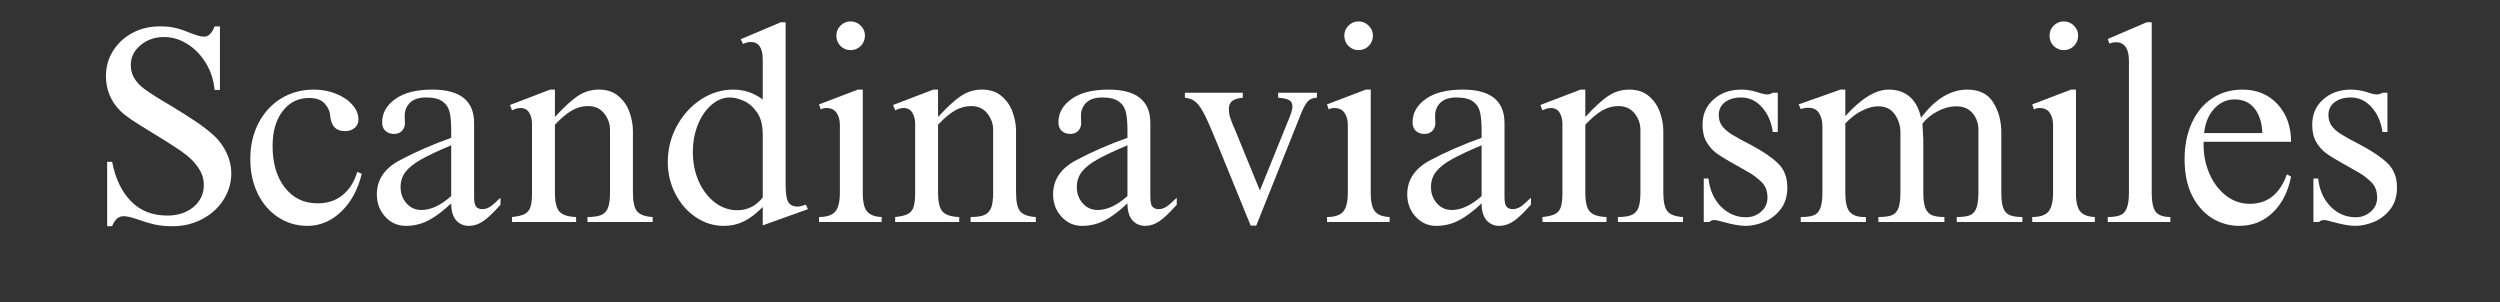
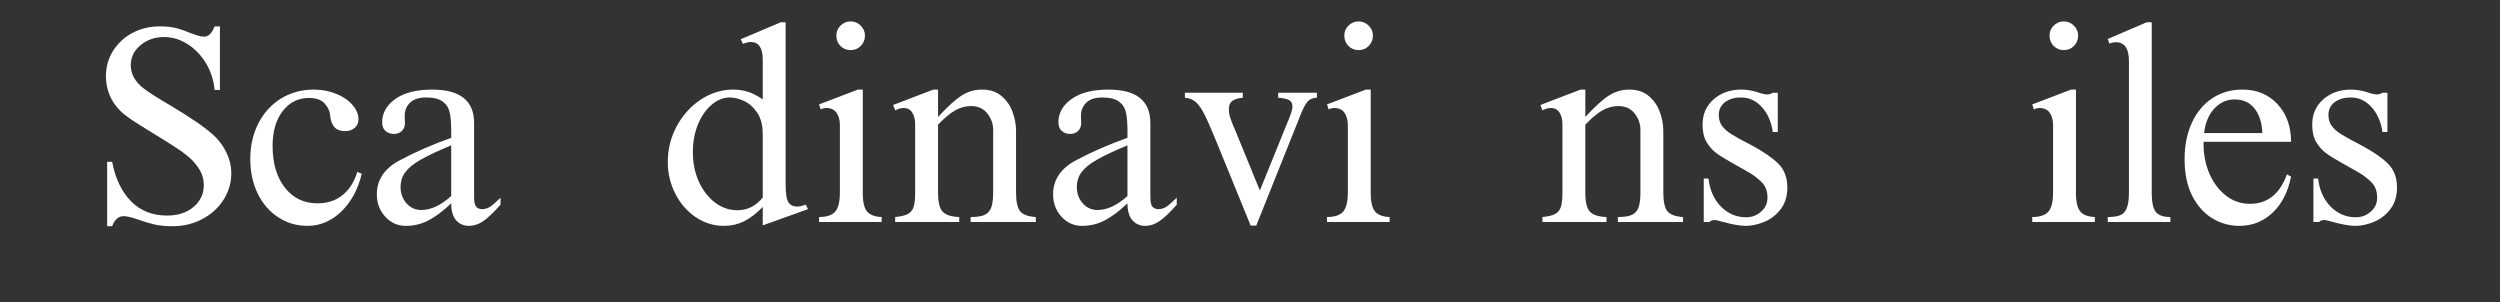
<svg xmlns="http://www.w3.org/2000/svg" version="1.0" preserveAspectRatio="xMidYMid meet" height="52" viewBox="0 0 322.5 39" zoomAndPan="magnify" width="430">
  <rect x="0" y="0" width="322.5" height="39" fill="#333333" stroke="none" />
  <defs>
    <g />
  </defs>
  <g fill-opacity="1" fill="#ffffff">
    <g transform="translate(11.589, 28.636)">
      <g>
        <path d="M 9.062 -25.234 C 9.875 -25.234 10.578 -25.156 11.172 -25 C 11.773 -24.844 12.391 -24.629 13.016 -24.359 C 13.328 -24.242 13.629 -24.141 13.922 -24.047 C 14.223 -23.953 14.492 -23.906 14.734 -23.906 C 15.305 -23.906 15.758 -24.348 16.094 -25.234 L 16.781 -25.234 L 16.781 -17.031 L 16.094 -17.031 C 15.977 -18.301 15.602 -19.457 14.969 -20.5 C 14.332 -21.539 13.539 -22.359 12.594 -22.953 C 11.645 -23.555 10.633 -23.859 9.562 -23.859 C 8.383 -23.859 7.375 -23.504 6.531 -22.797 C 5.695 -22.098 5.281 -21.242 5.281 -20.234 C 5.281 -19.055 5.859 -18.035 7.016 -17.172 C 7.828 -16.578 8.961 -15.859 10.422 -15.016 C 11.711 -14.234 12.789 -13.551 13.656 -12.969 C 14.52 -12.395 15.32 -11.773 16.062 -11.109 C 16.738 -10.461 17.27 -9.719 17.656 -8.875 C 18.051 -8.039 18.25 -7.18 18.25 -6.297 C 18.25 -5.066 17.914 -3.926 17.25 -2.875 C 16.582 -1.82 15.664 -0.988 14.5 -0.375 C 13.344 0.238 12.066 0.547 10.672 0.547 C 9.785 0.547 9 0.469 8.312 0.312 C 7.633 0.156 6.926 -0.055 6.188 -0.328 C 5.363 -0.609 4.75 -0.75 4.344 -0.75 C 3.695 -0.75 3.207 -0.316 2.875 0.547 L 2.234 0.547 L 2.234 -7.766 L 2.875 -7.766 C 3.281 -5.629 4.086 -3.938 5.297 -2.688 C 6.504 -1.445 8.066 -0.828 9.984 -0.828 C 11.359 -0.828 12.488 -1.195 13.375 -1.938 C 14.258 -2.688 14.703 -3.625 14.703 -4.75 C 14.703 -5.32 14.594 -5.848 14.375 -6.328 C 14.156 -6.805 13.797 -7.32 13.297 -7.875 C 12.836 -8.352 12.188 -8.875 11.344 -9.438 C 10.508 -10 9.398 -10.695 8.016 -11.531 C 6.836 -12.25 5.938 -12.816 5.312 -13.234 C 4.695 -13.66 4.234 -14.031 3.922 -14.344 C 2.691 -15.582 2.078 -17.078 2.078 -18.828 C 2.078 -20.023 2.383 -21.109 3 -22.078 C 3.613 -23.055 4.445 -23.828 5.5 -24.391 C 6.551 -24.953 7.738 -25.234 9.062 -25.234 Z M 9.062 -25.234" />
      </g>
    </g>
  </g>
  <g fill-opacity="1" fill="#ffffff">
    <g transform="translate(31.43, 28.636)">
      <g>
        <path d="M 9.062 -17.078 C 10.094 -17.078 11.051 -16.895 11.938 -16.531 C 12.82 -16.176 13.52 -15.703 14.031 -15.109 C 14.551 -14.523 14.812 -13.895 14.812 -13.219 C 14.812 -12.789 14.648 -12.43 14.328 -12.141 C 14.004 -11.859 13.586 -11.719 13.078 -11.719 C 11.93 -11.719 11.297 -12.363 11.172 -13.656 C 11.129 -14.258 10.891 -14.801 10.453 -15.281 C 10.023 -15.758 9.359 -16 8.453 -16 C 7.035 -16 5.895 -15.43 5.031 -14.297 C 4.164 -13.172 3.734 -11.676 3.734 -9.812 C 3.734 -7.582 4.258 -5.789 5.312 -4.438 C 6.375 -3.082 7.781 -2.406 9.531 -2.406 C 10.82 -2.406 11.906 -2.766 12.781 -3.484 C 13.656 -4.203 14.281 -5.195 14.656 -6.469 L 15.234 -6.219 C 14.754 -4.207 13.875 -2.582 12.594 -1.344 C 11.312 -0.113 9.859 0.5 8.234 0.5 C 6.836 0.5 5.578 0.129 4.453 -0.609 C 3.328 -1.348 2.445 -2.367 1.812 -3.672 C 1.176 -4.984 0.859 -6.469 0.859 -8.125 C 0.859 -9.844 1.207 -11.379 1.906 -12.734 C 2.602 -14.086 3.57 -15.148 4.812 -15.922 C 6.062 -16.691 7.477 -17.078 9.062 -17.078 Z M 9.062 -17.078" />
      </g>
    </g>
  </g>
  <g fill-opacity="1" fill="#ffffff">
    <g transform="translate(47.174, 28.636)">
      <g>
        <path d="M 8.594 -17.078 C 12.188 -17.078 13.984 -15.641 13.984 -12.766 L 13.984 -3.234 C 13.984 -2.586 14.078 -2.16 14.266 -1.953 C 14.461 -1.754 14.711 -1.656 15.016 -1.656 C 15.379 -1.656 15.719 -1.754 16.031 -1.953 C 16.344 -2.16 16.797 -2.551 17.391 -3.125 L 17.391 -2.234 C 16.484 -1.203 15.734 -0.488 15.141 -0.094 C 14.555 0.301 13.953 0.5 13.328 0.5 C 12.641 0.5 12.082 0.254 11.656 -0.234 C 11.238 -0.723 11.031 -1.445 11.031 -2.406 C 9.977 -1.406 9 -0.672 8.094 -0.203 C 7.195 0.266 6.223 0.5 5.172 0.5 C 4.117 0.5 3.234 0.102 2.516 -0.688 C 1.797 -1.477 1.438 -2.438 1.438 -3.562 C 1.438 -5.477 2.457 -6.961 4.5 -8.016 C 6.438 -9.047 8.613 -9.992 11.031 -10.859 L 11.031 -11.859 C 11.031 -12.816 10.961 -13.582 10.828 -14.156 C 10.703 -14.727 10.406 -15.188 9.938 -15.531 C 9.469 -15.883 8.754 -16.062 7.797 -16.062 C 6.859 -16.062 6.16 -15.832 5.703 -15.375 C 5.254 -14.926 5.031 -14.363 5.031 -13.688 L 5.062 -12.766 C 5.062 -12.348 4.93 -12.008 4.672 -11.75 C 4.41 -11.488 4.078 -11.359 3.672 -11.359 C 3.211 -11.359 2.836 -11.488 2.547 -11.75 C 2.266 -12.008 2.125 -12.379 2.125 -12.859 C 2.125 -14.055 2.688 -15.055 3.812 -15.859 C 4.938 -16.672 6.531 -17.078 8.594 -17.078 Z M 4.5 -4.5 C 4.5 -3.676 4.754 -2.977 5.266 -2.406 C 5.773 -1.832 6.414 -1.547 7.188 -1.547 C 8.406 -1.547 9.688 -2.145 11.031 -3.344 L 11.031 -9.891 C 9.352 -9.191 8.055 -8.582 7.141 -8.062 C 6.234 -7.551 5.566 -7.02 5.141 -6.469 C 4.711 -5.914 4.5 -5.258 4.5 -4.5 Z M 4.5 -4.5" />
      </g>
    </g>
  </g>
  <g fill-opacity="1" fill="#ffffff">
    <g transform="translate(65.146, 28.636)">
      <g>
-         <path d="M 6.438 -13.547 C 7.676 -14.891 8.691 -15.812 9.484 -16.312 C 10.273 -16.82 11.148 -17.078 12.109 -17.078 C 13.16 -17.078 14.008 -16.789 14.656 -16.219 C 15.312 -15.656 15.781 -14.969 16.062 -14.156 C 16.352 -13.344 16.5 -12.539 16.5 -11.75 L 16.5 -3.812 C 16.5 -2.594 16.688 -1.77 17.062 -1.344 C 17.445 -0.926 18.109 -0.691 19.047 -0.641 L 19.047 0 L 10.641 0 L 10.641 -0.641 C 11.398 -0.641 11.984 -0.723 12.391 -0.891 C 12.805 -1.066 13.102 -1.375 13.281 -1.812 C 13.457 -2.258 13.547 -2.926 13.547 -3.812 L 13.547 -11.891 C 13.547 -12.66 13.297 -13.363 12.797 -14 C 12.297 -14.633 11.598 -14.953 10.703 -14.953 C 9.961 -14.953 9.254 -14.754 8.578 -14.359 C 7.91 -13.961 7.195 -13.359 6.438 -12.547 L 6.438 -3.812 C 6.438 -2.562 6.641 -1.727 7.047 -1.312 C 7.453 -0.895 8.16 -0.672 9.172 -0.641 L 9.172 0 L 0.906 0 L 0.906 -0.641 C 1.645 -0.711 2.191 -0.844 2.547 -1.031 C 2.91 -1.227 3.156 -1.531 3.281 -1.938 C 3.414 -2.344 3.484 -2.93 3.484 -3.703 L 3.484 -12.656 C 3.484 -13.207 3.363 -13.688 3.125 -14.094 C 2.883 -14.5 2.504 -14.703 1.984 -14.703 C 1.742 -14.703 1.52 -14.66 1.312 -14.578 C 1.102 -14.492 0.969 -14.438 0.906 -14.406 L 0.641 -15.094 L 5.828 -17.078 L 6.438 -17.078 Z M 6.438 -13.547" />
-       </g>
+         </g>
    </g>
  </g>
  <g fill-opacity="1" fill="#ffffff">
    <g transform="translate(84.988, 28.636)">
      <g>
        <path d="M 16.359 -25.766 L 16.359 -4.781 C 16.359 -3.633 16.484 -2.879 16.734 -2.516 C 16.984 -2.16 17.367 -1.984 17.891 -1.984 C 18.129 -1.984 18.488 -2.066 18.969 -2.234 L 19.234 -1.656 L 13.406 0.438 L 13.406 -1.938 C 12.594 -1.102 11.789 -0.488 11 -0.094 C 10.207 0.301 9.332 0.5 8.375 0.5 C 7.082 0.5 5.883 0.129 4.781 -0.609 C 3.676 -1.348 2.797 -2.352 2.141 -3.625 C 1.484 -4.895 1.156 -6.266 1.156 -7.734 C 1.156 -9.379 1.539 -10.922 2.312 -12.359 C 3.094 -13.797 4.129 -14.941 5.422 -15.797 C 6.723 -16.648 8.113 -17.078 9.594 -17.078 C 10.289 -17.078 10.938 -16.977 11.531 -16.781 C 12.133 -16.594 12.758 -16.27 13.406 -15.812 L 13.406 -20.953 C 13.406 -22.461 12.891 -23.219 11.859 -23.219 C 11.691 -23.219 11.535 -23.195 11.391 -23.156 C 11.242 -23.125 11.066 -23.062 10.859 -22.969 L 10.562 -23.578 L 15.734 -25.766 Z M 4.391 -9.016 C 4.391 -7.629 4.645 -6.363 5.156 -5.219 C 5.676 -4.082 6.367 -3.18 7.234 -2.516 C 8.109 -1.848 9.078 -1.516 10.141 -1.516 C 11.43 -1.516 12.52 -2.062 13.406 -3.156 L 13.406 -11.281 C 13.406 -12.508 13.148 -13.473 12.641 -14.172 C 12.141 -14.879 11.566 -15.367 10.922 -15.641 C 10.273 -15.922 9.691 -16.062 9.172 -16.062 C 8.328 -16.062 7.539 -15.75 6.812 -15.125 C 6.082 -14.508 5.492 -13.66 5.047 -12.578 C 4.609 -11.504 4.391 -10.316 4.391 -9.016 Z M 4.391 -9.016" />
      </g>
    </g>
  </g>
  <g fill-opacity="1" fill="#ffffff">
    <g transform="translate(104.829, 28.636)">
      <g>
        <path d="M 4.891 -25.875 C 5.41 -25.875 5.848 -25.691 6.203 -25.328 C 6.566 -24.973 6.75 -24.547 6.75 -24.047 C 6.75 -23.516 6.566 -23.066 6.203 -22.703 C 5.848 -22.348 5.41 -22.172 4.891 -22.172 C 4.391 -22.172 3.957 -22.348 3.594 -22.703 C 3.238 -23.066 3.062 -23.516 3.062 -24.047 C 3.062 -24.547 3.238 -24.973 3.594 -25.328 C 3.957 -25.691 4.391 -25.875 4.891 -25.875 Z M 6.469 -3.734 C 6.469 -2.566 6.66 -1.766 7.047 -1.328 C 7.43 -0.898 8.051 -0.672 8.906 -0.641 L 8.906 0 L 0.828 0 L 0.828 -0.641 C 1.805 -0.641 2.5 -0.867 2.906 -1.328 C 3.312 -1.785 3.516 -2.613 3.516 -3.812 L 3.516 -12.5 C 3.516 -13.156 3.367 -13.688 3.078 -14.094 C 2.797 -14.5 2.359 -14.703 1.766 -14.703 C 1.492 -14.703 1.254 -14.641 1.047 -14.516 L 0.828 -15.172 L 5.828 -17.078 L 6.469 -17.078 Z M 6.469 -3.734" />
      </g>
    </g>
  </g>
  <g fill-opacity="1" fill="#ffffff">
    <g transform="translate(114.57, 28.636)">
      <g>
        <path d="M 6.438 -13.547 C 7.676 -14.891 8.691 -15.812 9.484 -16.312 C 10.273 -16.82 11.148 -17.078 12.109 -17.078 C 13.16 -17.078 14.008 -16.789 14.656 -16.219 C 15.312 -15.656 15.781 -14.969 16.062 -14.156 C 16.352 -13.344 16.5 -12.539 16.5 -11.75 L 16.5 -3.812 C 16.5 -2.594 16.688 -1.77 17.062 -1.344 C 17.445 -0.926 18.109 -0.691 19.047 -0.641 L 19.047 0 L 10.641 0 L 10.641 -0.641 C 11.398 -0.641 11.984 -0.723 12.391 -0.891 C 12.805 -1.066 13.102 -1.375 13.281 -1.812 C 13.457 -2.258 13.547 -2.926 13.547 -3.812 L 13.547 -11.891 C 13.547 -12.66 13.297 -13.363 12.797 -14 C 12.297 -14.633 11.598 -14.953 10.703 -14.953 C 9.961 -14.953 9.254 -14.754 8.578 -14.359 C 7.91 -13.961 7.195 -13.359 6.438 -12.547 L 6.438 -3.812 C 6.438 -2.562 6.641 -1.727 7.047 -1.312 C 7.453 -0.895 8.16 -0.672 9.172 -0.641 L 9.172 0 L 0.906 0 L 0.906 -0.641 C 1.645 -0.711 2.191 -0.844 2.547 -1.031 C 2.91 -1.227 3.156 -1.531 3.281 -1.938 C 3.414 -2.344 3.484 -2.93 3.484 -3.703 L 3.484 -12.656 C 3.484 -13.207 3.363 -13.688 3.125 -14.094 C 2.883 -14.5 2.504 -14.703 1.984 -14.703 C 1.742 -14.703 1.52 -14.66 1.312 -14.578 C 1.102 -14.492 0.969 -14.438 0.906 -14.406 L 0.641 -15.094 L 5.828 -17.078 L 6.438 -17.078 Z M 6.438 -13.547" />
      </g>
    </g>
  </g>
  <g fill-opacity="1" fill="#ffffff">
    <g transform="translate(134.411, 28.636)">
      <g>
        <path d="M 8.594 -17.078 C 12.188 -17.078 13.984 -15.641 13.984 -12.766 L 13.984 -3.234 C 13.984 -2.586 14.078 -2.16 14.266 -1.953 C 14.461 -1.754 14.711 -1.656 15.016 -1.656 C 15.379 -1.656 15.719 -1.754 16.031 -1.953 C 16.344 -2.16 16.797 -2.551 17.391 -3.125 L 17.391 -2.234 C 16.484 -1.203 15.734 -0.488 15.141 -0.094 C 14.555 0.301 13.953 0.5 13.328 0.5 C 12.641 0.5 12.082 0.254 11.656 -0.234 C 11.238 -0.723 11.031 -1.445 11.031 -2.406 C 9.977 -1.406 9 -0.672 8.094 -0.203 C 7.195 0.266 6.223 0.5 5.172 0.5 C 4.117 0.5 3.234 0.102 2.516 -0.688 C 1.797 -1.477 1.438 -2.438 1.438 -3.562 C 1.438 -5.477 2.457 -6.961 4.5 -8.016 C 6.438 -9.047 8.613 -9.992 11.031 -10.859 L 11.031 -11.859 C 11.031 -12.816 10.961 -13.582 10.828 -14.156 C 10.703 -14.727 10.406 -15.188 9.938 -15.531 C 9.469 -15.883 8.754 -16.062 7.797 -16.062 C 6.859 -16.062 6.16 -15.832 5.703 -15.375 C 5.254 -14.926 5.031 -14.363 5.031 -13.688 L 5.062 -12.766 C 5.062 -12.348 4.93 -12.008 4.672 -11.75 C 4.41 -11.488 4.078 -11.359 3.672 -11.359 C 3.211 -11.359 2.836 -11.488 2.547 -11.75 C 2.266 -12.008 2.125 -12.379 2.125 -12.859 C 2.125 -14.055 2.688 -15.055 3.812 -15.859 C 4.938 -16.672 6.531 -17.078 8.594 -17.078 Z M 4.5 -4.5 C 4.5 -3.676 4.754 -2.977 5.266 -2.406 C 5.773 -1.832 6.414 -1.547 7.188 -1.547 C 8.406 -1.547 9.688 -2.145 11.031 -3.344 L 11.031 -9.891 C 9.352 -9.191 8.055 -8.582 7.141 -8.062 C 6.234 -7.551 5.566 -7.02 5.141 -6.469 C 4.711 -5.914 4.5 -5.258 4.5 -4.5 Z M 4.5 -4.5" />
      </g>
    </g>
  </g>
  <g fill-opacity="1" fill="#ffffff">
    <g transform="translate(152.383, 28.636)">
      <g>
        <path d="M 7.938 -16.031 C 7.32 -15.977 6.867 -15.836 6.578 -15.609 C 6.285 -15.391 6.141 -15.051 6.141 -14.594 C 6.141 -14.207 6.195 -13.828 6.312 -13.453 C 6.438 -13.086 6.555 -12.766 6.672 -12.484 C 6.797 -12.211 6.875 -12.039 6.906 -11.969 L 10.141 -4.062 L 13.984 -13.547 C 14.223 -14.148 14.344 -14.594 14.344 -14.875 C 14.344 -15.281 14.203 -15.562 13.922 -15.719 C 13.648 -15.875 13.176 -15.977 12.5 -16.031 L 12.5 -16.672 L 17.5 -16.672 L 17.5 -16.031 C 16.906 -16.008 16.461 -15.789 16.172 -15.375 C 15.879 -14.969 15.582 -14.359 15.281 -13.547 L 9.672 0.469 L 8.953 0.469 L 4.703 -9.953 C 3.961 -11.773 3.398 -13.066 3.016 -13.828 C 2.629 -14.598 2.25 -15.145 1.875 -15.469 C 1.508 -15.789 1.039 -15.977 0.469 -16.031 L 0.469 -16.672 L 7.938 -16.672 Z M 7.938 -16.031" />
      </g>
    </g>
  </g>
  <g fill-opacity="1" fill="#ffffff">
    <g transform="translate(170.355, 28.636)">
      <g>
        <path d="M 4.891 -25.875 C 5.41 -25.875 5.848 -25.691 6.203 -25.328 C 6.566 -24.973 6.75 -24.547 6.75 -24.047 C 6.75 -23.516 6.566 -23.066 6.203 -22.703 C 5.848 -22.348 5.41 -22.172 4.891 -22.172 C 4.391 -22.172 3.957 -22.348 3.594 -22.703 C 3.238 -23.066 3.062 -23.516 3.062 -24.047 C 3.062 -24.547 3.238 -24.973 3.594 -25.328 C 3.957 -25.691 4.391 -25.875 4.891 -25.875 Z M 6.469 -3.734 C 6.469 -2.566 6.66 -1.766 7.047 -1.328 C 7.43 -0.898 8.051 -0.672 8.906 -0.641 L 8.906 0 L 0.828 0 L 0.828 -0.641 C 1.805 -0.641 2.5 -0.867 2.906 -1.328 C 3.312 -1.785 3.516 -2.613 3.516 -3.812 L 3.516 -12.5 C 3.516 -13.156 3.367 -13.688 3.078 -14.094 C 2.797 -14.5 2.359 -14.703 1.766 -14.703 C 1.492 -14.703 1.254 -14.641 1.047 -14.516 L 0.828 -15.172 L 5.828 -17.078 L 6.469 -17.078 Z M 6.469 -3.734" />
      </g>
    </g>
  </g>
  <g fill-opacity="1" fill="#ffffff">
    <g transform="translate(180.096, 28.636)">
      <g>
-         <path d="M 8.594 -17.078 C 12.188 -17.078 13.984 -15.641 13.984 -12.766 L 13.984 -3.234 C 13.984 -2.586 14.078 -2.16 14.266 -1.953 C 14.461 -1.754 14.711 -1.656 15.016 -1.656 C 15.379 -1.656 15.719 -1.754 16.031 -1.953 C 16.344 -2.16 16.797 -2.551 17.391 -3.125 L 17.391 -2.234 C 16.484 -1.203 15.734 -0.488 15.141 -0.094 C 14.555 0.301 13.953 0.5 13.328 0.5 C 12.641 0.5 12.082 0.254 11.656 -0.234 C 11.238 -0.723 11.031 -1.445 11.031 -2.406 C 9.977 -1.406 9 -0.672 8.094 -0.203 C 7.195 0.266 6.223 0.5 5.172 0.5 C 4.117 0.5 3.234 0.102 2.516 -0.688 C 1.797 -1.477 1.438 -2.438 1.438 -3.562 C 1.438 -5.477 2.457 -6.961 4.5 -8.016 C 6.438 -9.047 8.613 -9.992 11.031 -10.859 L 11.031 -11.859 C 11.031 -12.816 10.961 -13.582 10.828 -14.156 C 10.703 -14.727 10.406 -15.188 9.938 -15.531 C 9.469 -15.883 8.754 -16.062 7.797 -16.062 C 6.859 -16.062 6.16 -15.832 5.703 -15.375 C 5.254 -14.926 5.031 -14.363 5.031 -13.688 L 5.062 -12.766 C 5.062 -12.348 4.93 -12.008 4.672 -11.75 C 4.41 -11.488 4.078 -11.359 3.672 -11.359 C 3.211 -11.359 2.836 -11.488 2.547 -11.75 C 2.266 -12.008 2.125 -12.379 2.125 -12.859 C 2.125 -14.055 2.688 -15.055 3.812 -15.859 C 4.938 -16.672 6.531 -17.078 8.594 -17.078 Z M 4.5 -4.5 C 4.5 -3.676 4.754 -2.977 5.266 -2.406 C 5.773 -1.832 6.414 -1.547 7.188 -1.547 C 8.406 -1.547 9.688 -2.145 11.031 -3.344 L 11.031 -9.891 C 9.352 -9.191 8.055 -8.582 7.141 -8.062 C 6.234 -7.551 5.566 -7.02 5.141 -6.469 C 4.711 -5.914 4.5 -5.258 4.5 -4.5 Z M 4.5 -4.5" />
-       </g>
+         </g>
    </g>
  </g>
  <g fill-opacity="1" fill="#ffffff">
    <g transform="translate(198.068, 28.636)">
      <g>
        <path d="M 6.438 -13.547 C 7.676 -14.891 8.691 -15.812 9.484 -16.312 C 10.273 -16.82 11.148 -17.078 12.109 -17.078 C 13.16 -17.078 14.008 -16.789 14.656 -16.219 C 15.312 -15.656 15.781 -14.969 16.062 -14.156 C 16.352 -13.344 16.5 -12.539 16.5 -11.75 L 16.5 -3.812 C 16.5 -2.594 16.688 -1.77 17.062 -1.344 C 17.445 -0.926 18.109 -0.691 19.047 -0.641 L 19.047 0 L 10.641 0 L 10.641 -0.641 C 11.398 -0.641 11.984 -0.723 12.391 -0.891 C 12.805 -1.066 13.102 -1.375 13.281 -1.812 C 13.457 -2.258 13.547 -2.926 13.547 -3.812 L 13.547 -11.891 C 13.547 -12.66 13.297 -13.363 12.797 -14 C 12.297 -14.633 11.598 -14.953 10.703 -14.953 C 9.961 -14.953 9.254 -14.754 8.578 -14.359 C 7.91 -13.961 7.195 -13.359 6.438 -12.547 L 6.438 -3.812 C 6.438 -2.562 6.641 -1.727 7.047 -1.312 C 7.453 -0.895 8.16 -0.672 9.172 -0.641 L 9.172 0 L 0.906 0 L 0.906 -0.641 C 1.645 -0.711 2.191 -0.844 2.547 -1.031 C 2.91 -1.227 3.156 -1.531 3.281 -1.938 C 3.414 -2.344 3.484 -2.93 3.484 -3.703 L 3.484 -12.656 C 3.484 -13.207 3.363 -13.688 3.125 -14.094 C 2.883 -14.5 2.504 -14.703 1.984 -14.703 C 1.742 -14.703 1.52 -14.66 1.312 -14.578 C 1.102 -14.492 0.969 -14.438 0.906 -14.406 L 0.641 -15.094 L 5.828 -17.078 L 6.438 -17.078 Z M 6.438 -13.547" />
      </g>
    </g>
  </g>
  <g fill-opacity="1" fill="#ffffff">
    <g transform="translate(217.91, 28.636)">
      <g>
        <path d="M 6.75 -17.078 C 7.445 -17.078 8.156 -16.957 8.875 -16.719 C 9.375 -16.539 9.781 -16.453 10.094 -16.453 C 10.312 -16.453 10.539 -16.523 10.781 -16.672 L 11.422 -16.672 L 11.422 -11.609 L 10.781 -11.609 C 10.594 -12.922 10.125 -13.988 9.375 -14.812 C 8.633 -15.645 7.738 -16.062 6.688 -16.062 C 5.844 -16.062 5.148 -15.859 4.609 -15.453 C 4.078 -15.047 3.812 -14.492 3.812 -13.797 C 3.812 -13.242 3.957 -12.77 4.25 -12.375 C 4.551 -11.977 4.973 -11.613 5.516 -11.281 C 6.055 -10.945 6.898 -10.484 8.047 -9.891 C 9.535 -9.098 10.676 -8.316 11.469 -7.547 C 12.258 -6.773 12.656 -5.742 12.656 -4.453 C 12.656 -3.305 12.359 -2.359 11.766 -1.609 C 11.18 -0.867 10.473 -0.332 9.641 0 C 8.816 0.332 8.035 0.5 7.297 0.5 C 6.578 0.5 5.609 0.332 4.391 0 C 3.836 -0.164 3.461 -0.25 3.266 -0.25 C 2.953 -0.25 2.738 -0.164 2.625 0 L 1.875 0 L 1.875 -5.609 L 2.484 -5.609 C 2.648 -4.117 3.188 -2.91 4.094 -1.984 C 5.008 -1.066 6.086 -0.609 7.328 -0.609 C 8.078 -0.609 8.723 -0.848 9.266 -1.328 C 9.816 -1.805 10.094 -2.406 10.094 -3.125 C 10.094 -3.969 9.852 -4.629 9.375 -5.109 C 8.895 -5.586 8.363 -6 7.781 -6.344 C 7.195 -6.688 6.805 -6.91 6.609 -7.016 C 6.516 -7.078 6.18 -7.266 5.609 -7.578 C 4.742 -8.055 4.051 -8.484 3.531 -8.859 C 3.02 -9.234 2.586 -9.719 2.234 -10.312 C 1.891 -10.914 1.719 -11.66 1.719 -12.547 C 1.719 -13.891 2.191 -14.977 3.141 -15.812 C 4.086 -16.656 5.289 -17.078 6.75 -17.078 Z M 6.75 -17.078" />
      </g>
    </g>
  </g>
  <g fill-opacity="1" fill="#ffffff">
    <g transform="translate(231.748, 28.636)">
      <g>
-         <path d="M 6.297 -17.078 L 6.297 -13.656 C 8.348 -15.938 10.211 -17.078 11.891 -17.078 C 12.992 -17.078 13.898 -16.77 14.609 -16.156 C 15.316 -15.539 15.801 -14.633 16.062 -13.438 C 17.883 -15.863 19.875 -17.078 22.031 -17.078 C 23.582 -17.078 24.703 -16.52 25.391 -15.406 C 26.078 -14.289 26.422 -13 26.422 -11.531 L 26.422 -3.812 C 26.422 -2.895 26.508 -2.211 26.688 -1.766 C 26.863 -1.328 27.145 -1.031 27.531 -0.875 C 27.914 -0.719 28.453 -0.641 29.141 -0.641 L 29.141 0 L 20.672 0 L 20.672 -0.641 C 21.41 -0.641 21.969 -0.711 22.344 -0.859 C 22.727 -1.004 23.008 -1.301 23.188 -1.75 C 23.375 -2.207 23.469 -2.914 23.469 -3.875 L 23.469 -11.859 C 23.469 -12.703 23.223 -13.422 22.734 -14.016 C 22.242 -14.617 21.531 -14.922 20.594 -14.922 C 19.82 -14.922 19.035 -14.711 18.234 -14.297 C 17.43 -13.891 16.77 -13.352 16.25 -12.688 L 16.359 -10.562 L 16.359 -3.812 C 16.359 -2.895 16.453 -2.211 16.641 -1.766 C 16.828 -1.328 17.109 -1.031 17.484 -0.875 C 17.859 -0.719 18.391 -0.641 19.078 -0.641 L 19.078 0 L 10.562 0 L 10.562 -0.641 C 11.312 -0.641 11.879 -0.711 12.266 -0.859 C 12.66 -1.004 12.945 -1.297 13.125 -1.734 C 13.312 -2.18 13.406 -2.875 13.406 -3.812 L 13.406 -11.578 C 13.406 -12.41 13.164 -13.176 12.688 -13.875 C 12.207 -14.57 11.488 -14.922 10.531 -14.922 C 9.906 -14.922 9.223 -14.738 8.484 -14.375 C 7.742 -14.02 7.016 -13.469 6.297 -12.719 L 6.297 -3.812 C 6.297 -2.594 6.484 -1.758 6.859 -1.312 C 7.242 -0.863 7.867 -0.641 8.734 -0.641 L 8.953 -0.641 L 8.953 0 L 0.547 0 L 0.547 -0.641 C 1.285 -0.641 1.844 -0.711 2.219 -0.859 C 2.602 -1.004 2.883 -1.301 3.062 -1.75 C 3.25 -2.207 3.344 -2.895 3.344 -3.812 L 3.344 -12.328 C 3.344 -13.023 3.195 -13.598 2.906 -14.047 C 2.625 -14.504 2.172 -14.734 1.547 -14.734 C 1.18 -14.734 0.848 -14.676 0.547 -14.562 L 0.281 -15.172 L 5.672 -17.078 Z M 6.297 -17.078" />
-       </g>
+         </g>
    </g>
  </g>
  <g fill-opacity="1" fill="#ffffff">
    <g transform="translate(261.33, 28.636)">
      <g>
        <path d="M 4.891 -25.875 C 5.41 -25.875 5.848 -25.691 6.203 -25.328 C 6.566 -24.973 6.75 -24.547 6.75 -24.047 C 6.75 -23.516 6.566 -23.066 6.203 -22.703 C 5.848 -22.348 5.41 -22.172 4.891 -22.172 C 4.391 -22.172 3.957 -22.348 3.594 -22.703 C 3.238 -23.066 3.062 -23.516 3.062 -24.047 C 3.062 -24.547 3.238 -24.973 3.594 -25.328 C 3.957 -25.691 4.391 -25.875 4.891 -25.875 Z M 6.469 -3.734 C 6.469 -2.566 6.66 -1.766 7.047 -1.328 C 7.43 -0.898 8.051 -0.672 8.906 -0.641 L 8.906 0 L 0.828 0 L 0.828 -0.641 C 1.805 -0.641 2.5 -0.867 2.906 -1.328 C 3.312 -1.785 3.516 -2.613 3.516 -3.812 L 3.516 -12.5 C 3.516 -13.156 3.367 -13.688 3.078 -14.094 C 2.797 -14.5 2.359 -14.703 1.766 -14.703 C 1.492 -14.703 1.254 -14.641 1.047 -14.516 L 0.828 -15.172 L 5.828 -17.078 L 6.469 -17.078 Z M 6.469 -3.734" />
      </g>
    </g>
  </g>
  <g fill-opacity="1" fill="#ffffff">
    <g transform="translate(271.071, 28.636)">
      <g>
        <path d="M 6.5 -25.766 L 6.5 -3.781 C 6.5 -2.582 6.672 -1.758 7.016 -1.312 C 7.367 -0.863 8 -0.641 8.906 -0.641 L 8.906 0 L 0.828 0 L 0.828 -0.641 C 1.492 -0.641 2.02 -0.711 2.406 -0.859 C 2.789 -1.004 3.078 -1.301 3.266 -1.75 C 3.461 -2.207 3.562 -2.883 3.562 -3.781 L 3.562 -20.766 C 3.562 -22.379 3 -23.188 1.875 -23.188 C 1.562 -23.188 1.285 -23.125 1.047 -23 L 0.828 -23.609 L 5.859 -25.766 Z M 6.5 -25.766" />
      </g>
    </g>
  </g>
  <g fill-opacity="1" fill="#ffffff">
    <g transform="translate(280.812, 28.636)">
      <g>
        <path d="M 8.453 -17.078 C 10.316 -17.078 11.828 -16.453 12.984 -15.203 C 14.148 -13.953 14.734 -12.332 14.734 -10.344 L 3.453 -10.344 L 3.453 -9.891 C 3.453 -8.617 3.703 -7.398 4.203 -6.234 C 4.703 -5.078 5.406 -4.141 6.312 -3.422 C 7.227 -2.703 8.266 -2.344 9.422 -2.344 C 11.691 -2.344 13.285 -3.609 14.203 -6.141 L 14.734 -5.859 C 14.348 -3.891 13.555 -2.336 12.359 -1.203 C 11.16 -0.066 9.723 0.5 8.047 0.5 C 6.805 0.5 5.648 0.176 4.578 -0.469 C 3.516 -1.113 2.648 -2.082 1.984 -3.375 C 1.328 -4.664 1 -6.238 1 -8.094 C 1 -9.863 1.312 -11.43 1.938 -12.797 C 2.562 -14.16 3.438 -15.211 4.562 -15.953 C 5.688 -16.703 6.984 -17.078 8.453 -17.078 Z M 7.438 -15.812 C 6.438 -15.812 5.566 -15.414 4.828 -14.625 C 4.098 -13.832 3.66 -12.781 3.516 -11.469 L 11.031 -11.469 C 10.988 -12.758 10.66 -13.805 10.047 -14.609 C 9.43 -15.41 8.562 -15.812 7.438 -15.812 Z M 7.438 -15.812" />
      </g>
    </g>
  </g>
  <g fill-opacity="1" fill="#ffffff">
    <g transform="translate(296.556, 28.636)">
      <g>
        <path d="M 6.75 -17.078 C 7.445 -17.078 8.156 -16.957 8.875 -16.719 C 9.375 -16.539 9.781 -16.453 10.094 -16.453 C 10.312 -16.453 10.539 -16.523 10.781 -16.672 L 11.422 -16.672 L 11.422 -11.609 L 10.781 -11.609 C 10.594 -12.922 10.125 -13.988 9.375 -14.812 C 8.633 -15.645 7.738 -16.062 6.688 -16.062 C 5.844 -16.062 5.148 -15.859 4.609 -15.453 C 4.078 -15.047 3.812 -14.492 3.812 -13.797 C 3.812 -13.242 3.957 -12.77 4.25 -12.375 C 4.551 -11.977 4.973 -11.613 5.516 -11.281 C 6.055 -10.945 6.898 -10.484 8.047 -9.891 C 9.535 -9.098 10.676 -8.316 11.469 -7.547 C 12.258 -6.773 12.656 -5.742 12.656 -4.453 C 12.656 -3.305 12.359 -2.359 11.766 -1.609 C 11.18 -0.867 10.473 -0.332 9.641 0 C 8.816 0.332 8.035 0.5 7.297 0.5 C 6.578 0.5 5.609 0.332 4.391 0 C 3.836 -0.164 3.461 -0.25 3.266 -0.25 C 2.953 -0.25 2.738 -0.164 2.625 0 L 1.875 0 L 1.875 -5.609 L 2.484 -5.609 C 2.648 -4.117 3.188 -2.91 4.094 -1.984 C 5.008 -1.066 6.086 -0.609 7.328 -0.609 C 8.078 -0.609 8.723 -0.848 9.266 -1.328 C 9.816 -1.805 10.094 -2.406 10.094 -3.125 C 10.094 -3.969 9.852 -4.629 9.375 -5.109 C 8.895 -5.586 8.363 -6 7.781 -6.344 C 7.195 -6.688 6.805 -6.91 6.609 -7.016 C 6.516 -7.078 6.18 -7.266 5.609 -7.578 C 4.742 -8.055 4.051 -8.484 3.531 -8.859 C 3.02 -9.234 2.586 -9.719 2.234 -10.312 C 1.891 -10.914 1.719 -11.66 1.719 -12.547 C 1.719 -13.891 2.191 -14.977 3.141 -15.812 C 4.086 -16.656 5.289 -17.078 6.75 -17.078 Z M 6.75 -17.078" />
      </g>
    </g>
  </g>
</svg>